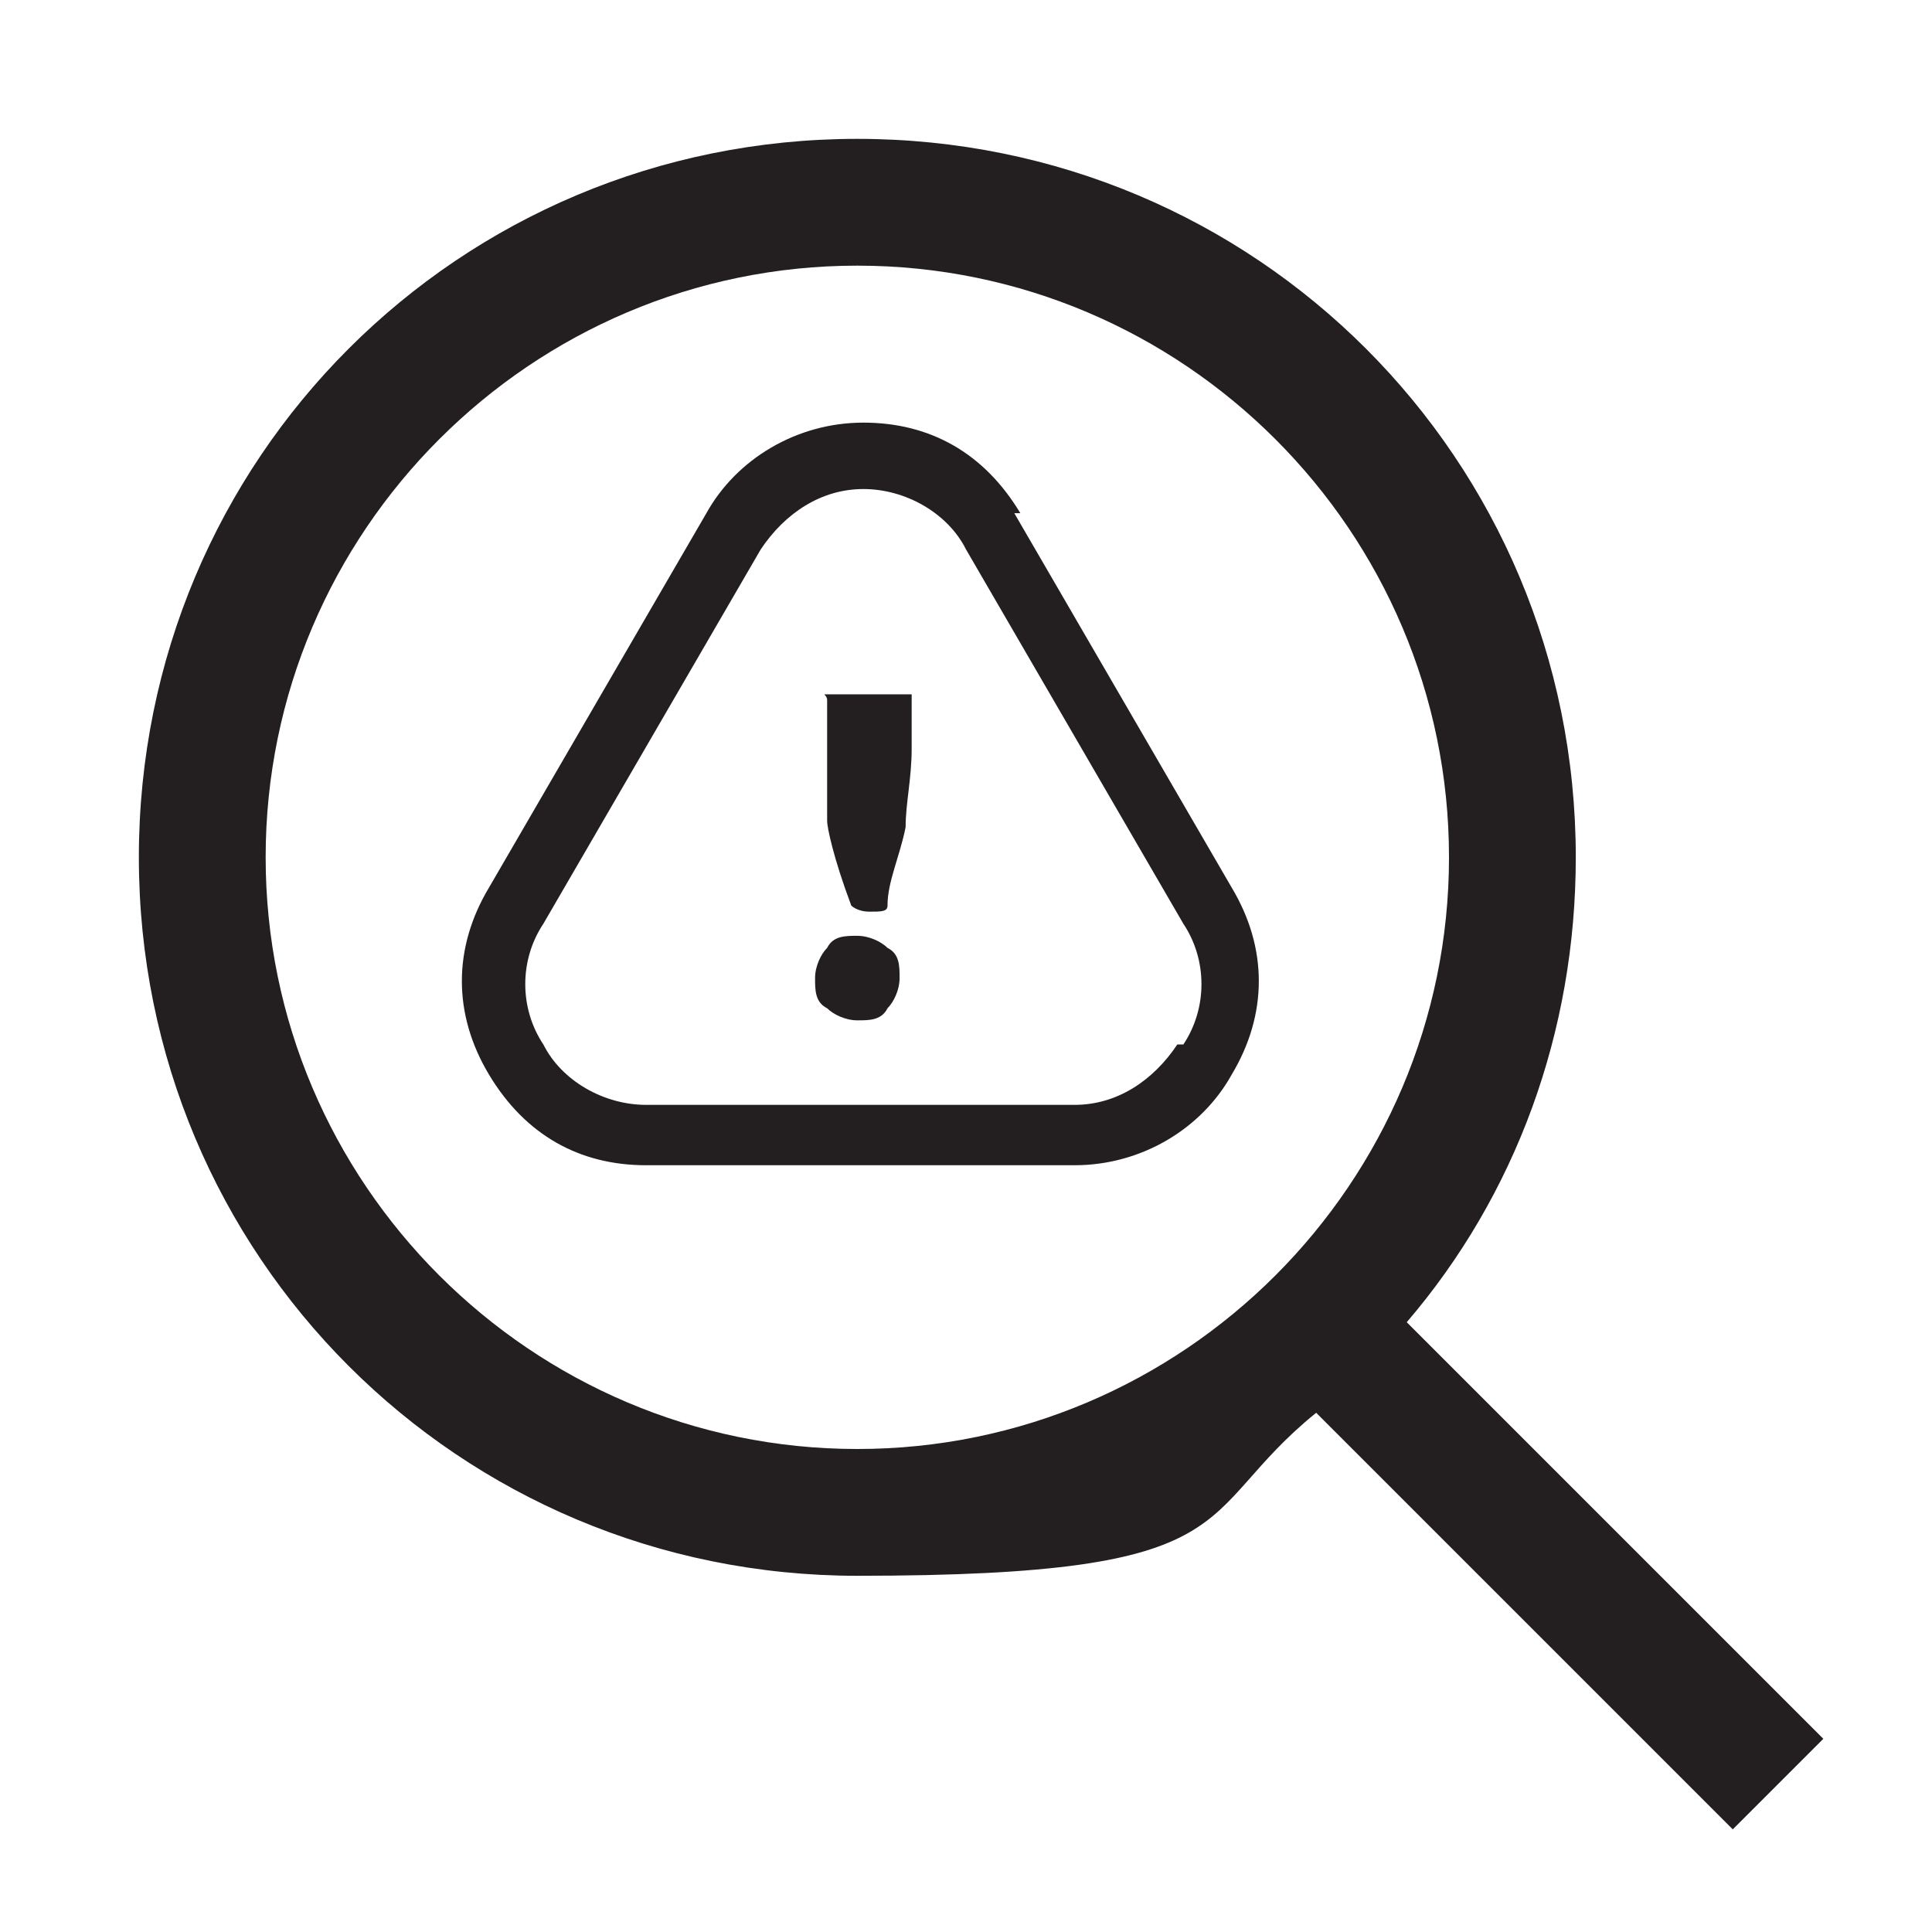
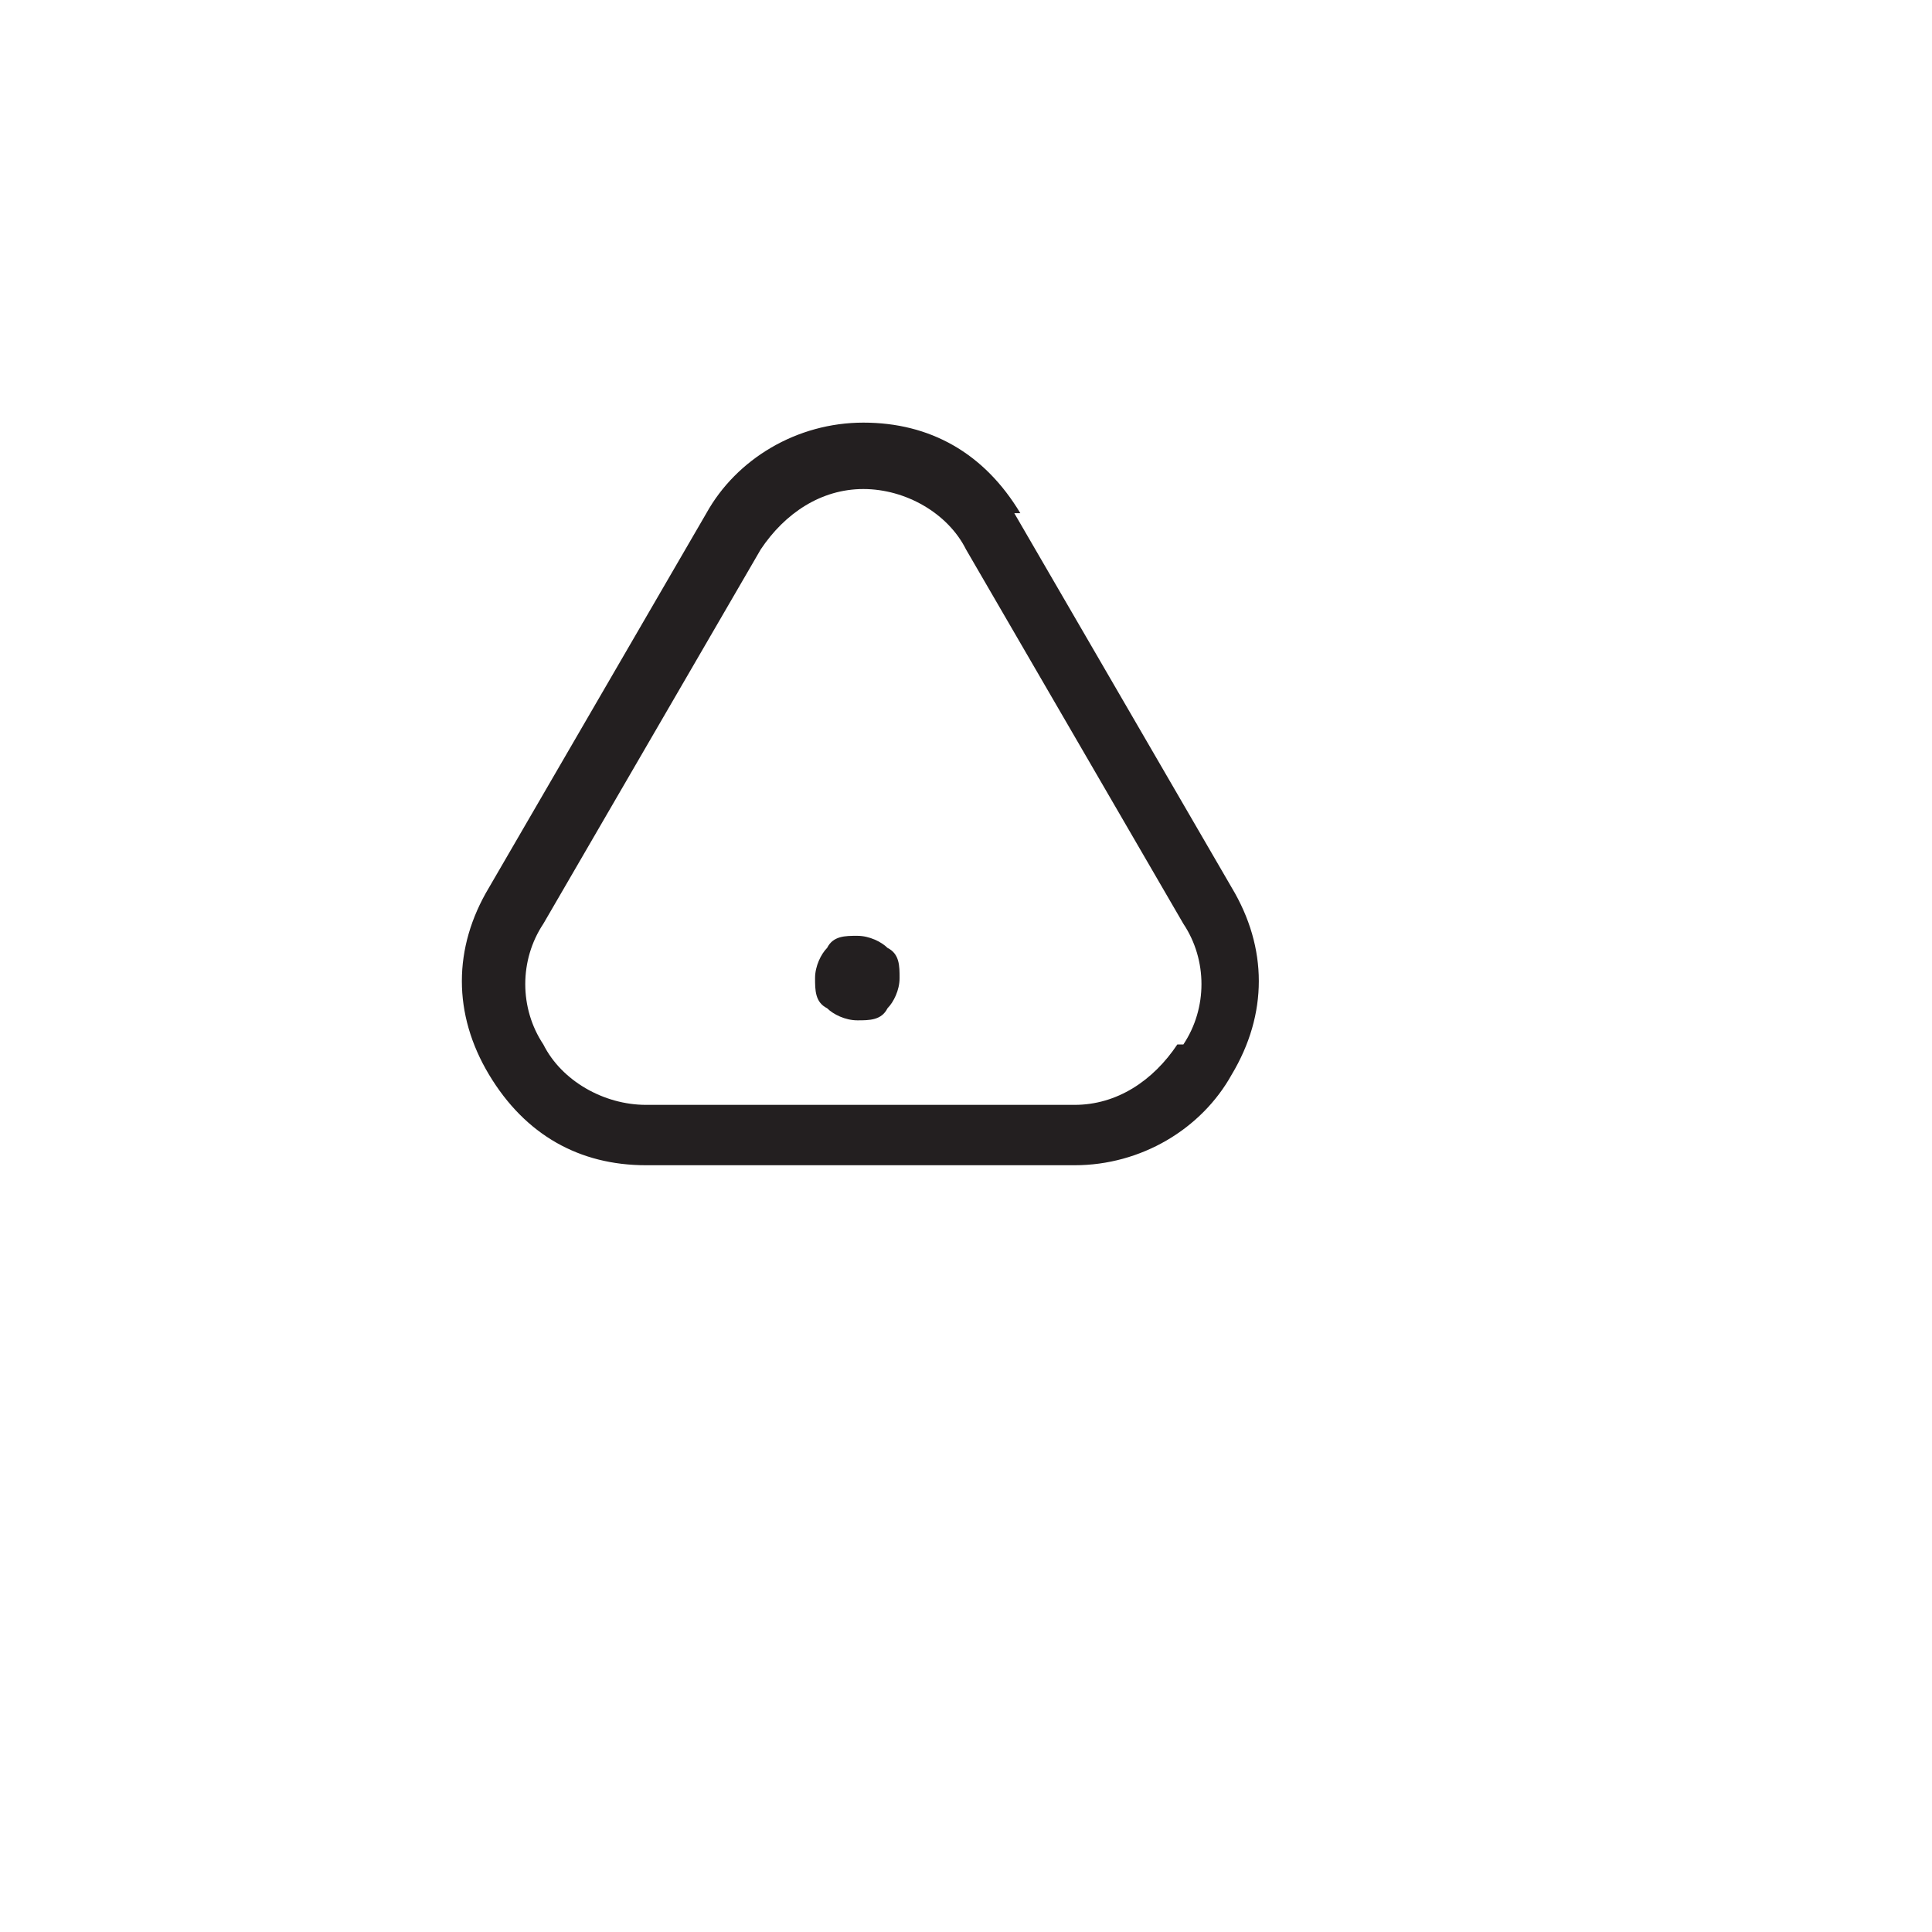
<svg xmlns="http://www.w3.org/2000/svg" id="Layer_1" version="1.1" viewBox="0 0 32 32">
  <defs>
    <style>
      .st0 {
        fill: #231f20;
      }
    </style>
  </defs>
-   <path class="st0" d="M30.2,28.8l-6.9-6.9c1.8-2.1,2.8-4.8,2.8-7.7,0-6.6-5.3-11.9-11.9-11.9S2.3,7.6,2.3,14.2s5.3,11.9,11.9,11.9,5.5-1,7.6-2.7l6.9,6.9,1.5-1.5ZM14.2,24c-5.4,0-9.8-4.4-9.8-9.8S8.8,4.4,14.2,4.4s9.8,4.4,9.8,9.8-4.4,9.8-9.8,9.8Z" />
  <path class="st0" d="M16.9,8.5c-.6-1-1.5-1.5-2.6-1.5h0c-1.1,0-2.1.6-2.6,1.5l-3.6,6.2c-.6,1-.6,2.1,0,3.1.6,1,1.5,1.5,2.6,1.5h7.1c1.1,0,2.1-.6,2.6-1.5.6-1,.6-2.1,0-3.1l-3.6-6.2ZM19.5,17.3c-.4.6-1,1-1.7,1h-7.1c-.7,0-1.4-.4-1.7-1-.4-.6-.4-1.4,0-2l3.6-6.2c.4-.6,1-1,1.7-1h0c.7,0,1.4.4,1.7,1l3.6,6.2c.4.6.4,1.4,0,2Z" />
  <path class="st0" d="M14.2,15.5c-.2,0-.4,0-.5.2-.1.1-.2.3-.2.5s0,.4.2.5c.1.1.3.2.5.2s.4,0,.5-.2c.1-.1.2-.3.2-.5s0-.4-.2-.5c-.1-.1-.3-.2-.5-.2Z" />
-   <path class="st0" d="M14.6,11.5c-.1,0-.2,0-.3,0s-.2,0-.3,0-.2,0-.3,0,0,0,0,.1,0,.3,0,.5,0,.4,0,.5,0,.3,0,.5,0,.4,0,.5.1.6.4,1.4c0,0,.1.1.3.1s.3,0,.3-.1c0-.4.2-.8.3-1.3,0-.4.1-.8.1-1.3s0-.9,0-.9-.2,0-.3,0Z" />
</svg>